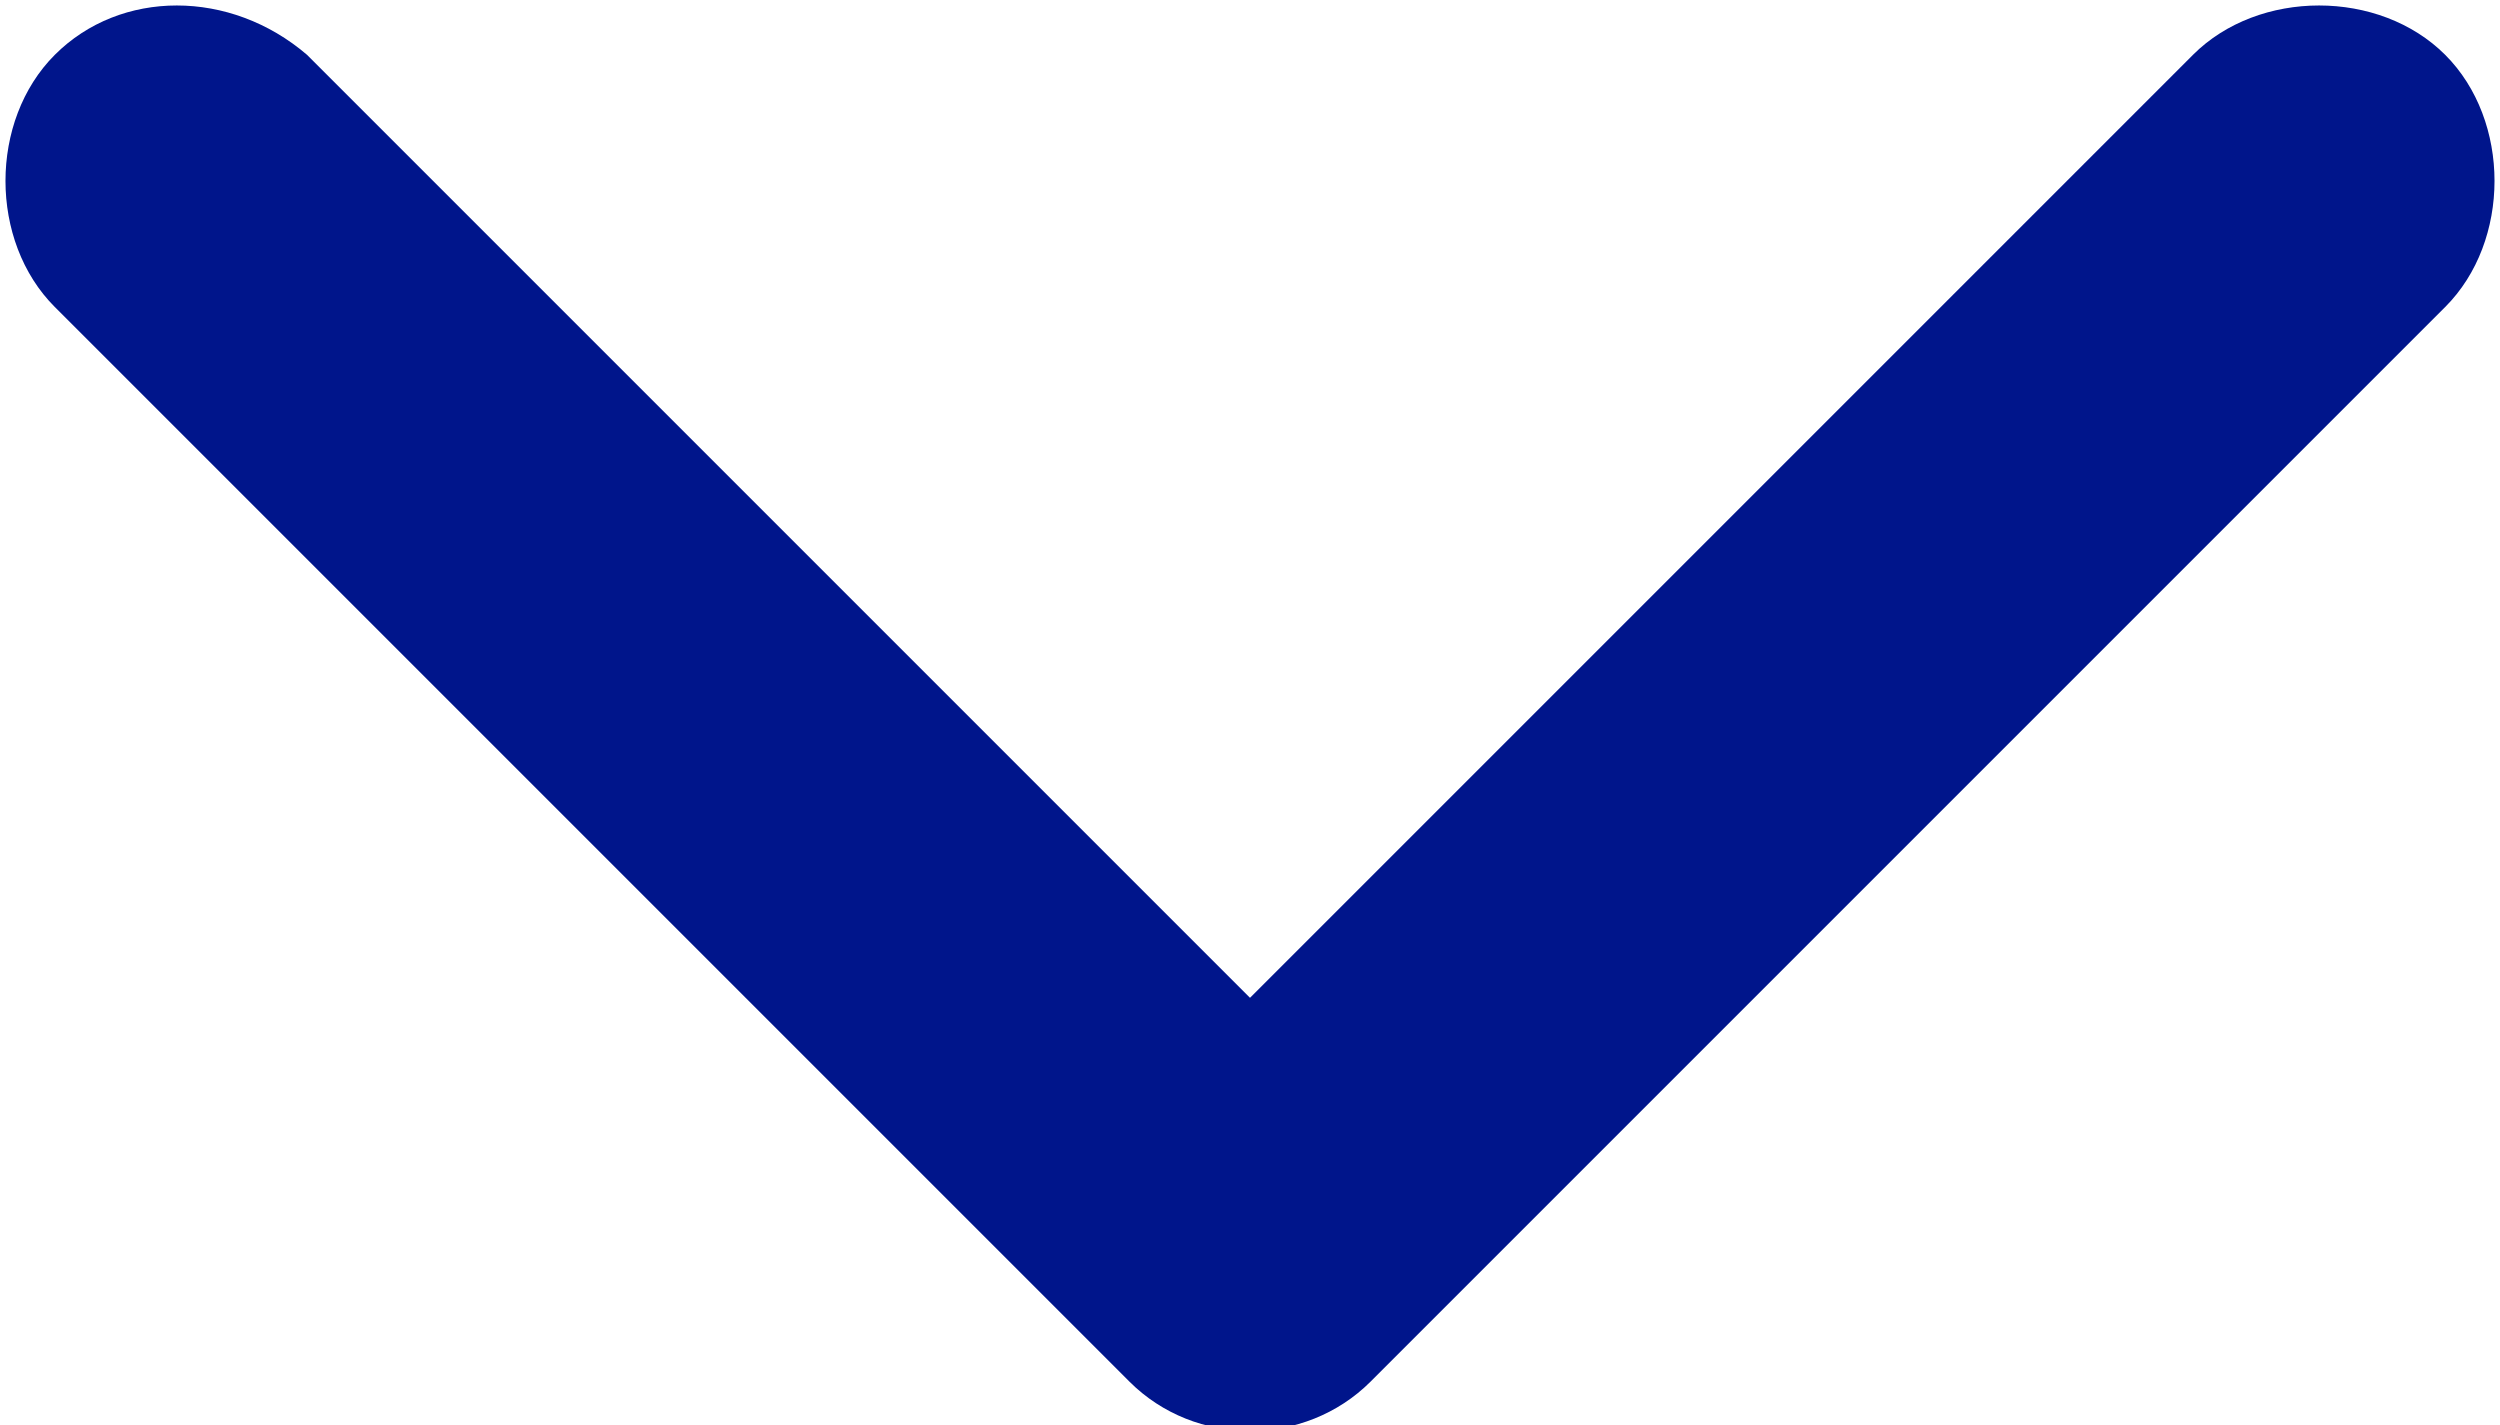
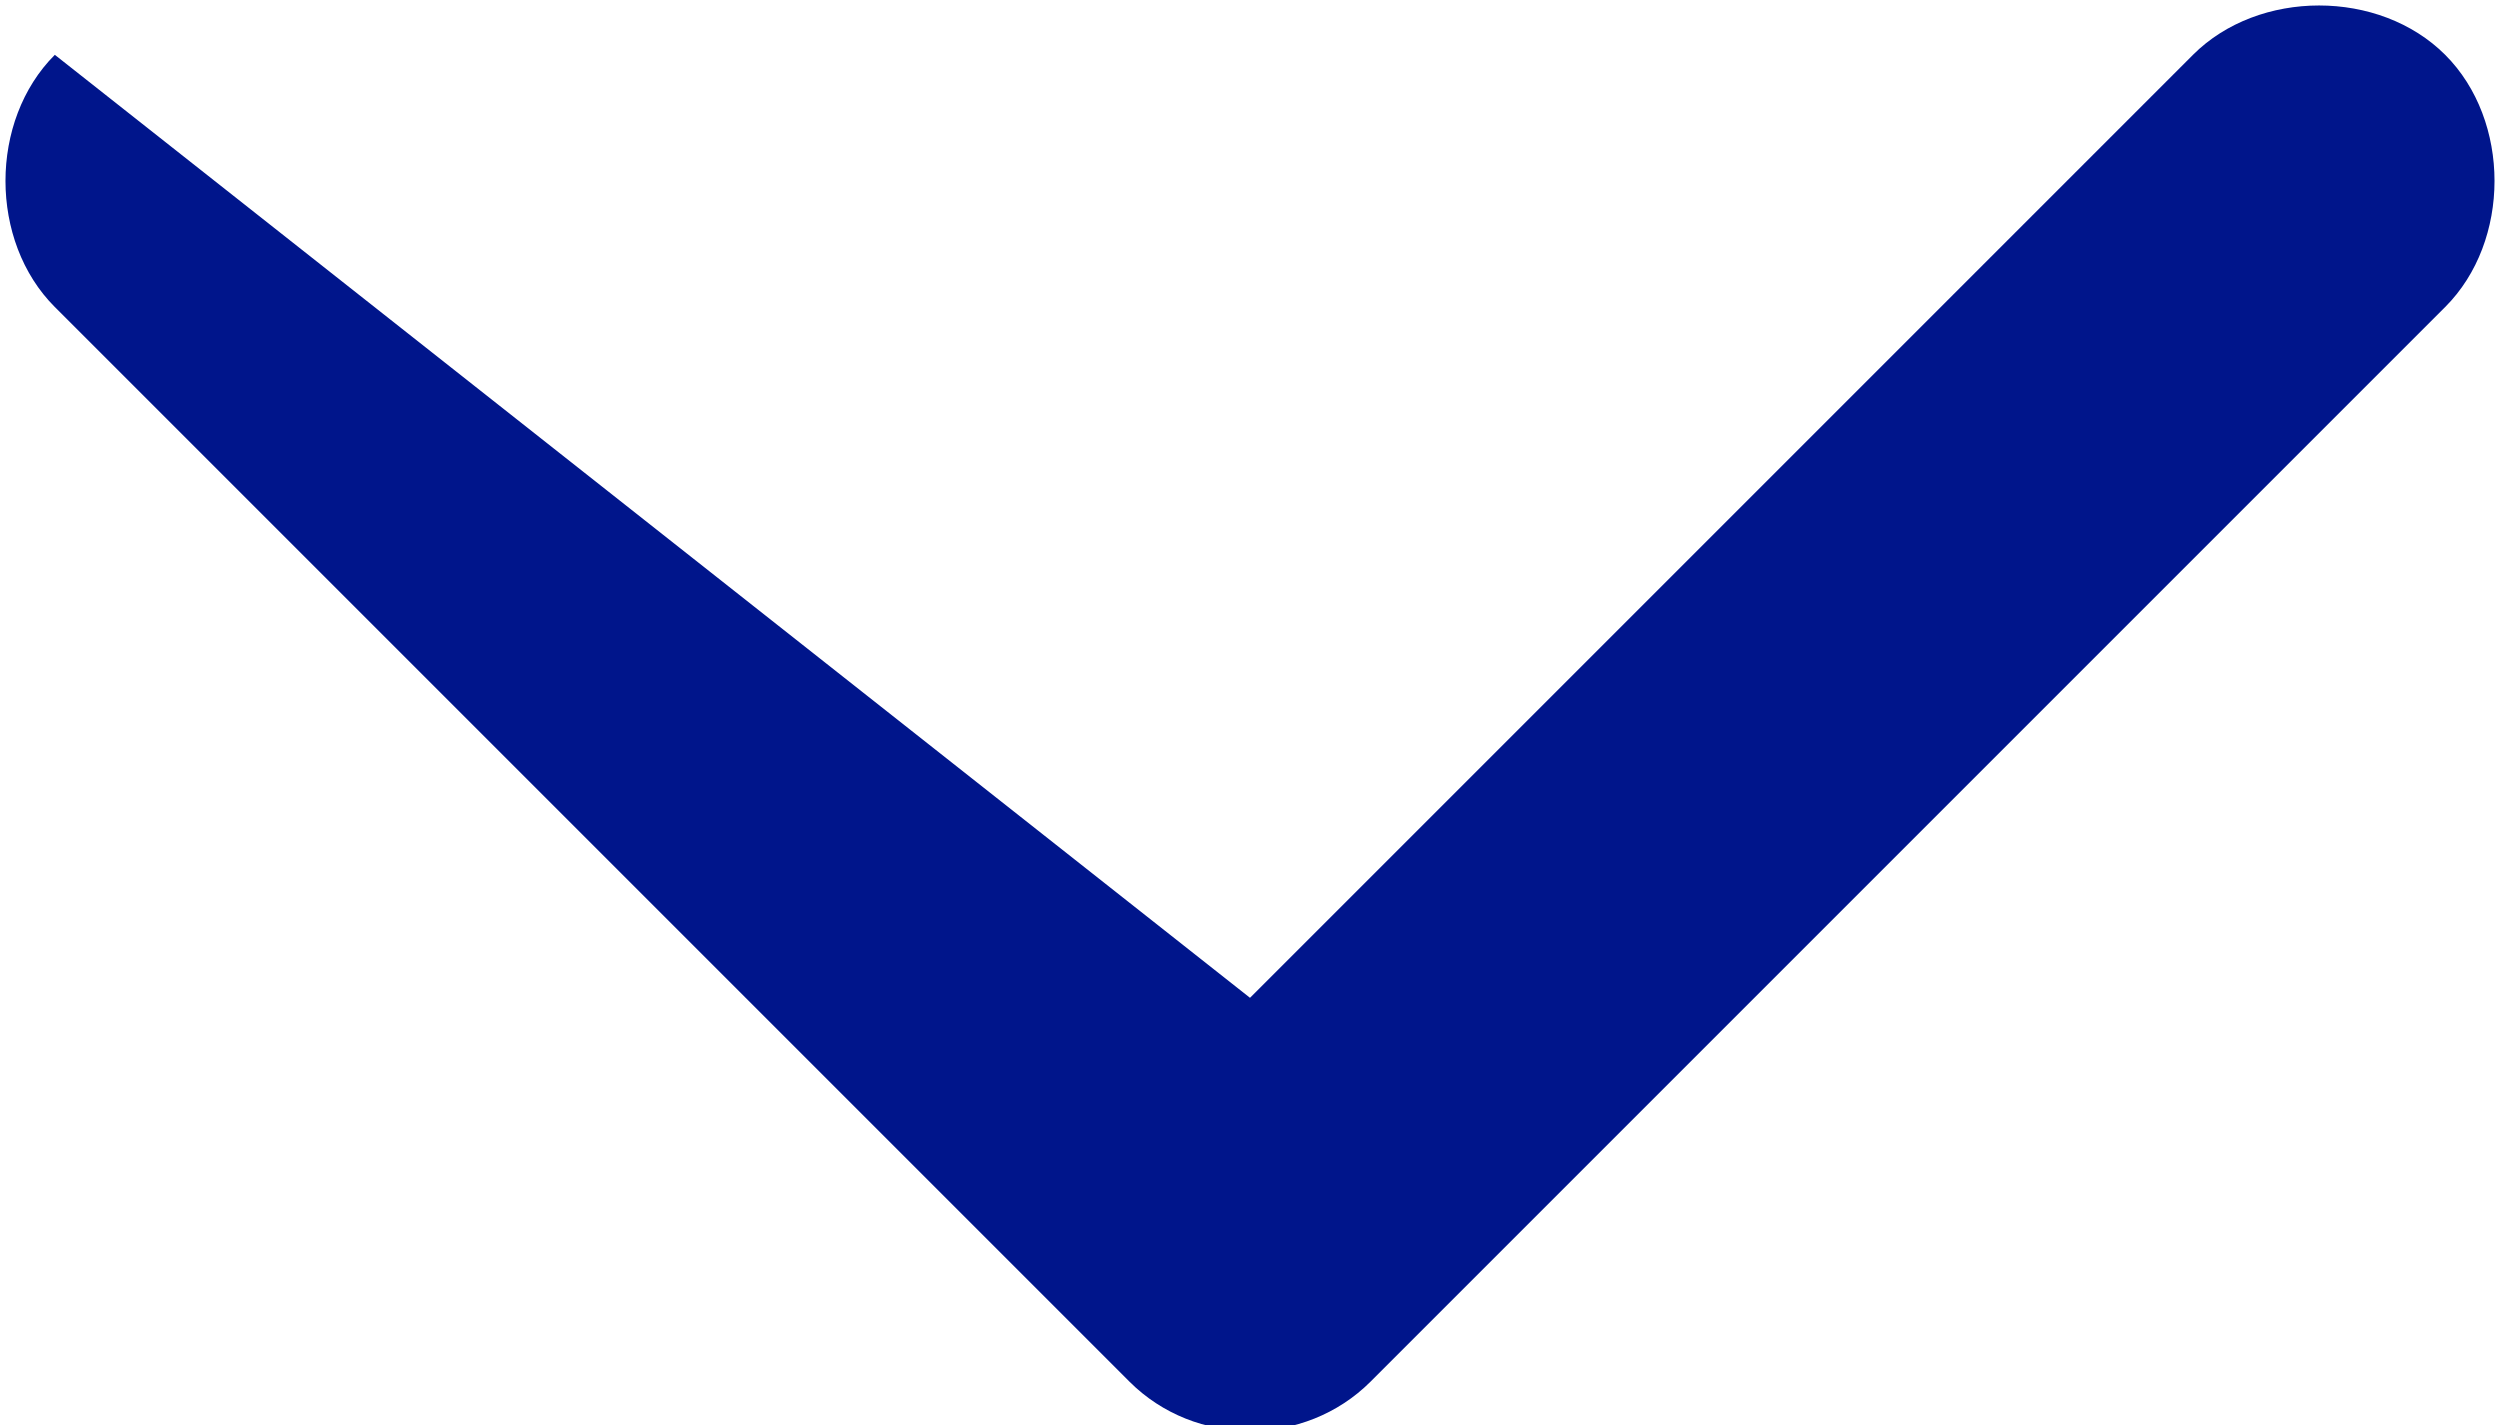
<svg xmlns="http://www.w3.org/2000/svg" version="1.1" id="Calque_1" x="0px" y="0px" viewBox="0 0 22.8 13" style="enable-background:new 0 0 22.8 13;" xml:space="preserve">
  <style type="text/css">
	.st0{fill:#00158B;}
</style>
-   <path id="Icon_ionic-ios-arrow-down" class="st0" d="M11.4,9.1L20,0.5c0.6-0.6,1.7-0.6,2.3,0c0,0,0,0,0,0c0.6,0.6,0.6,1.7,0,2.3  l-9.8,9.8c-0.6,0.6-1.6,0.6-2.2,0L0.5,2.8c-0.6-0.6-0.6-1.7,0-2.3c0.6-0.6,1.6-0.6,2.3,0L11.4,9.1z" />
+   <path id="Icon_ionic-ios-arrow-down" class="st0" d="M11.4,9.1L20,0.5c0.6-0.6,1.7-0.6,2.3,0c0,0,0,0,0,0c0.6,0.6,0.6,1.7,0,2.3  l-9.8,9.8c-0.6,0.6-1.6,0.6-2.2,0L0.5,2.8c-0.6-0.6-0.6-1.7,0-2.3L11.4,9.1z" />
</svg>